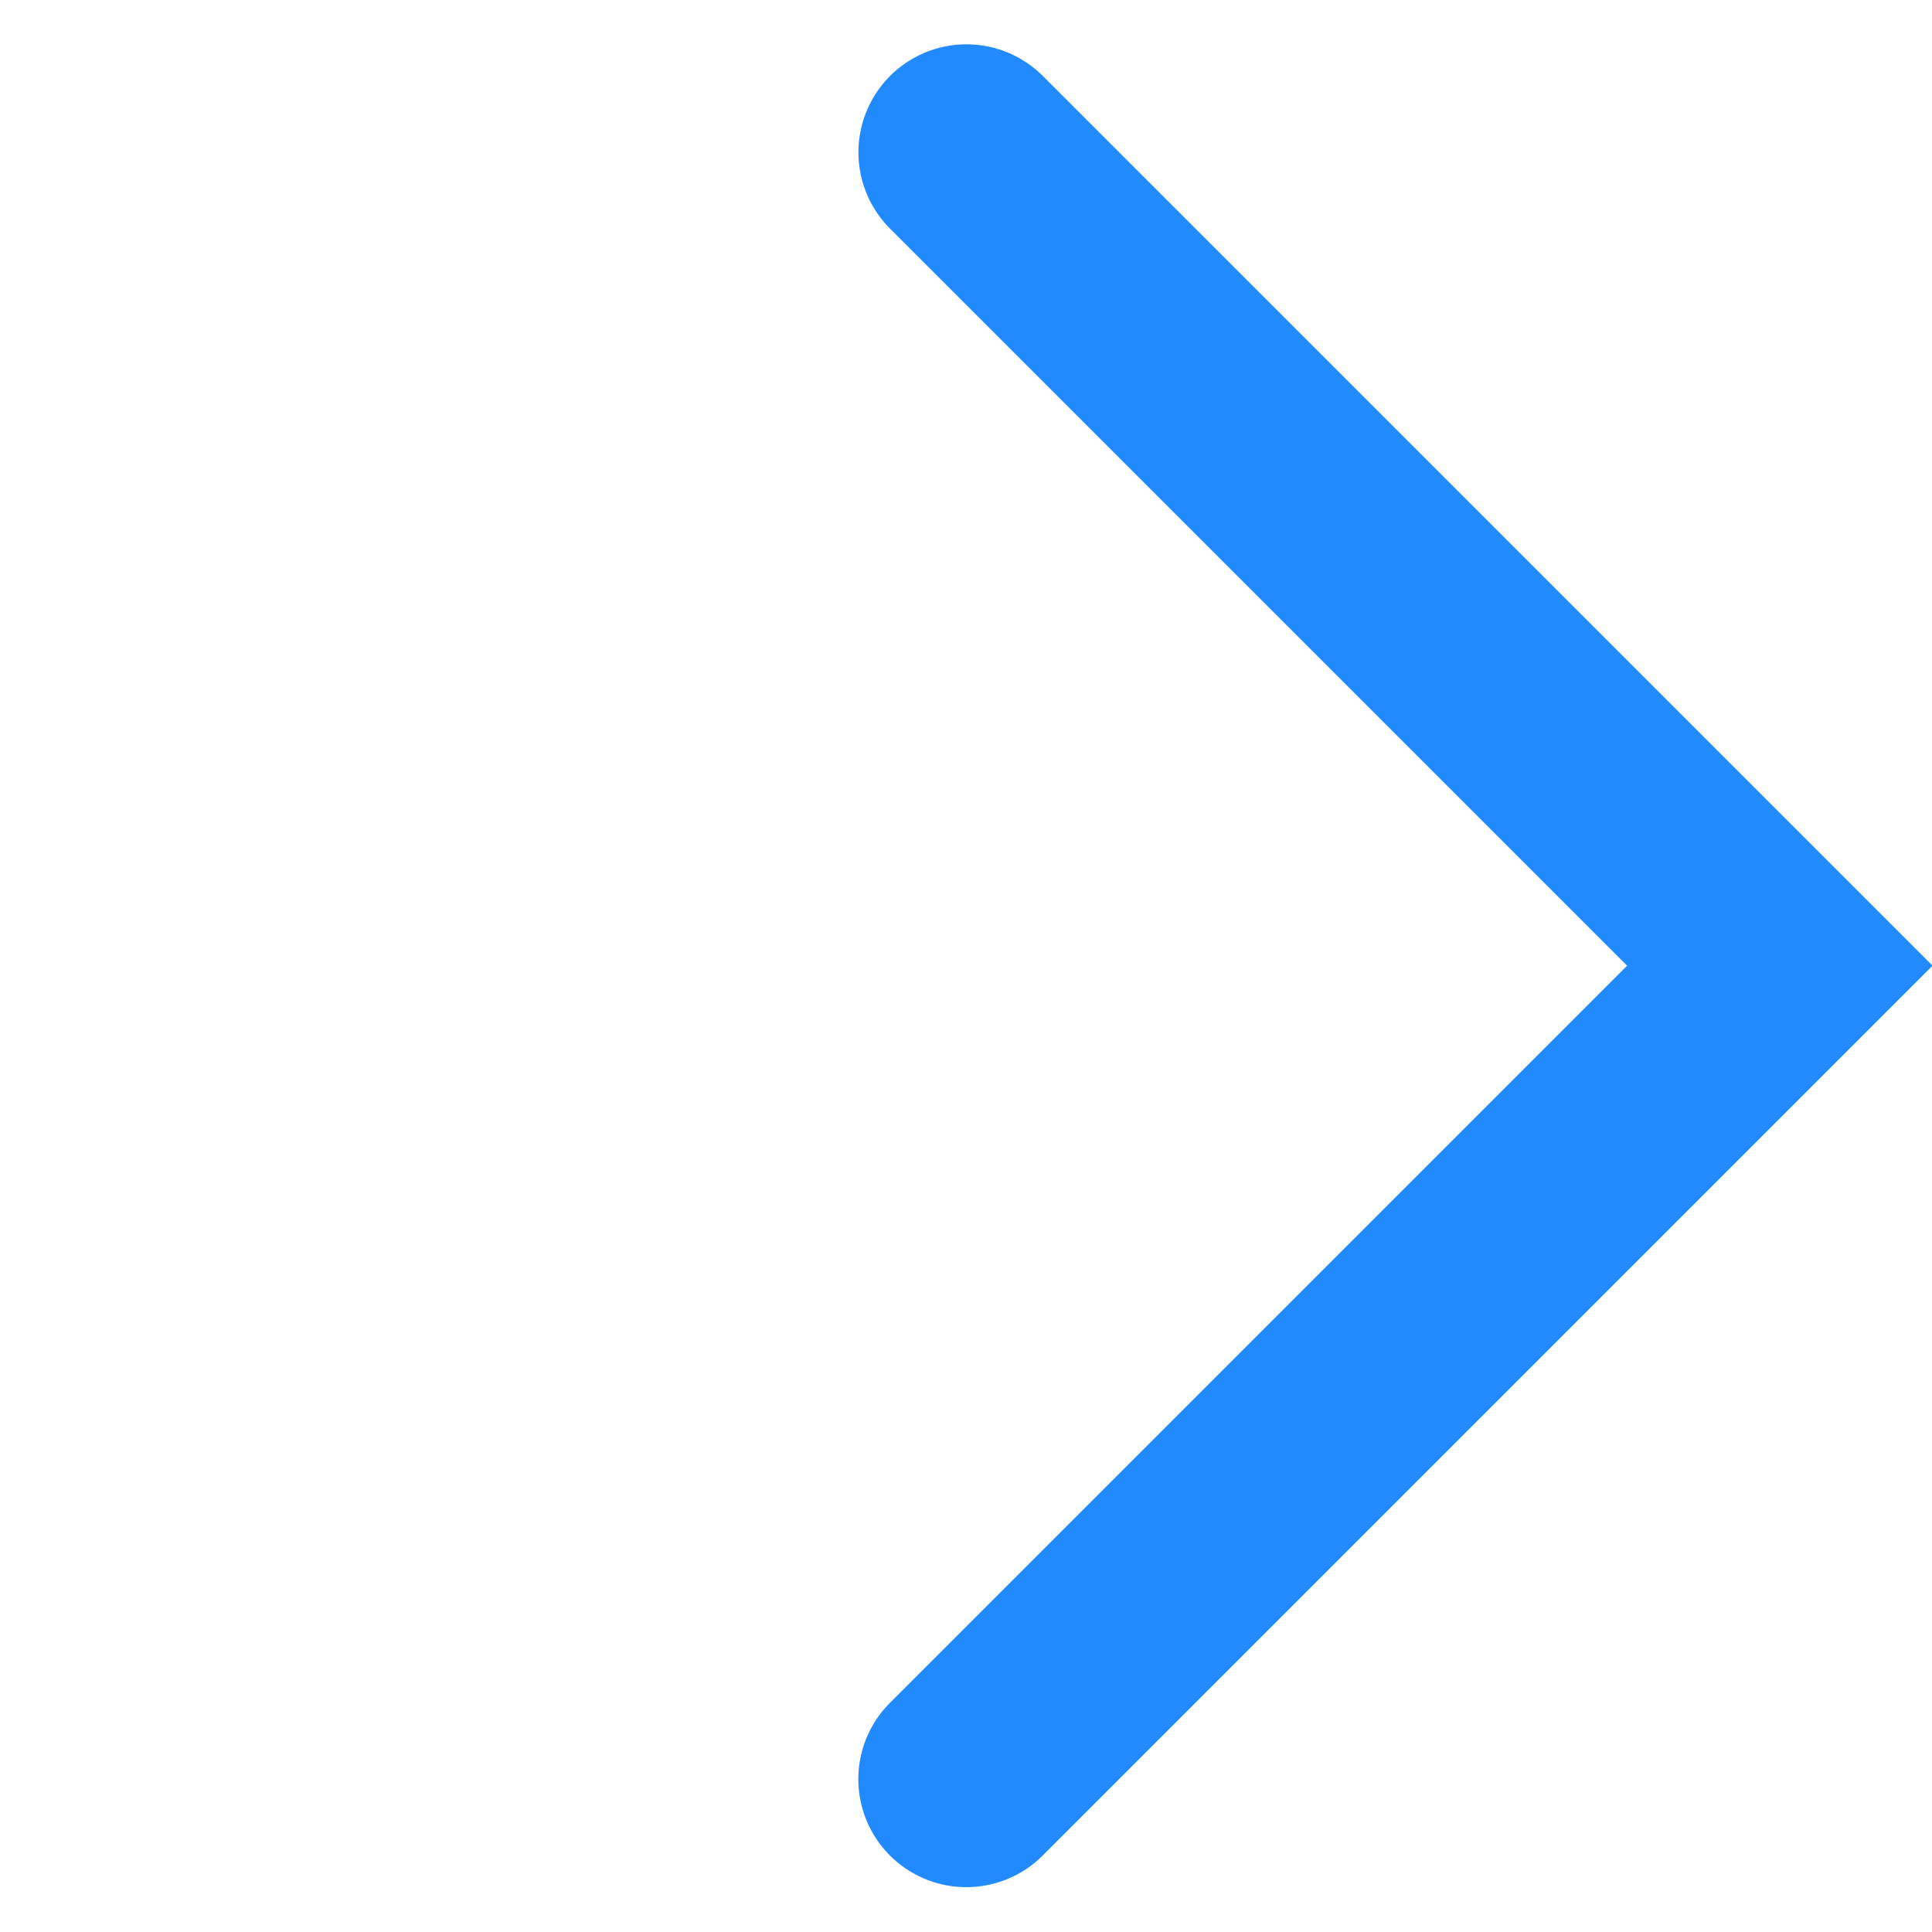
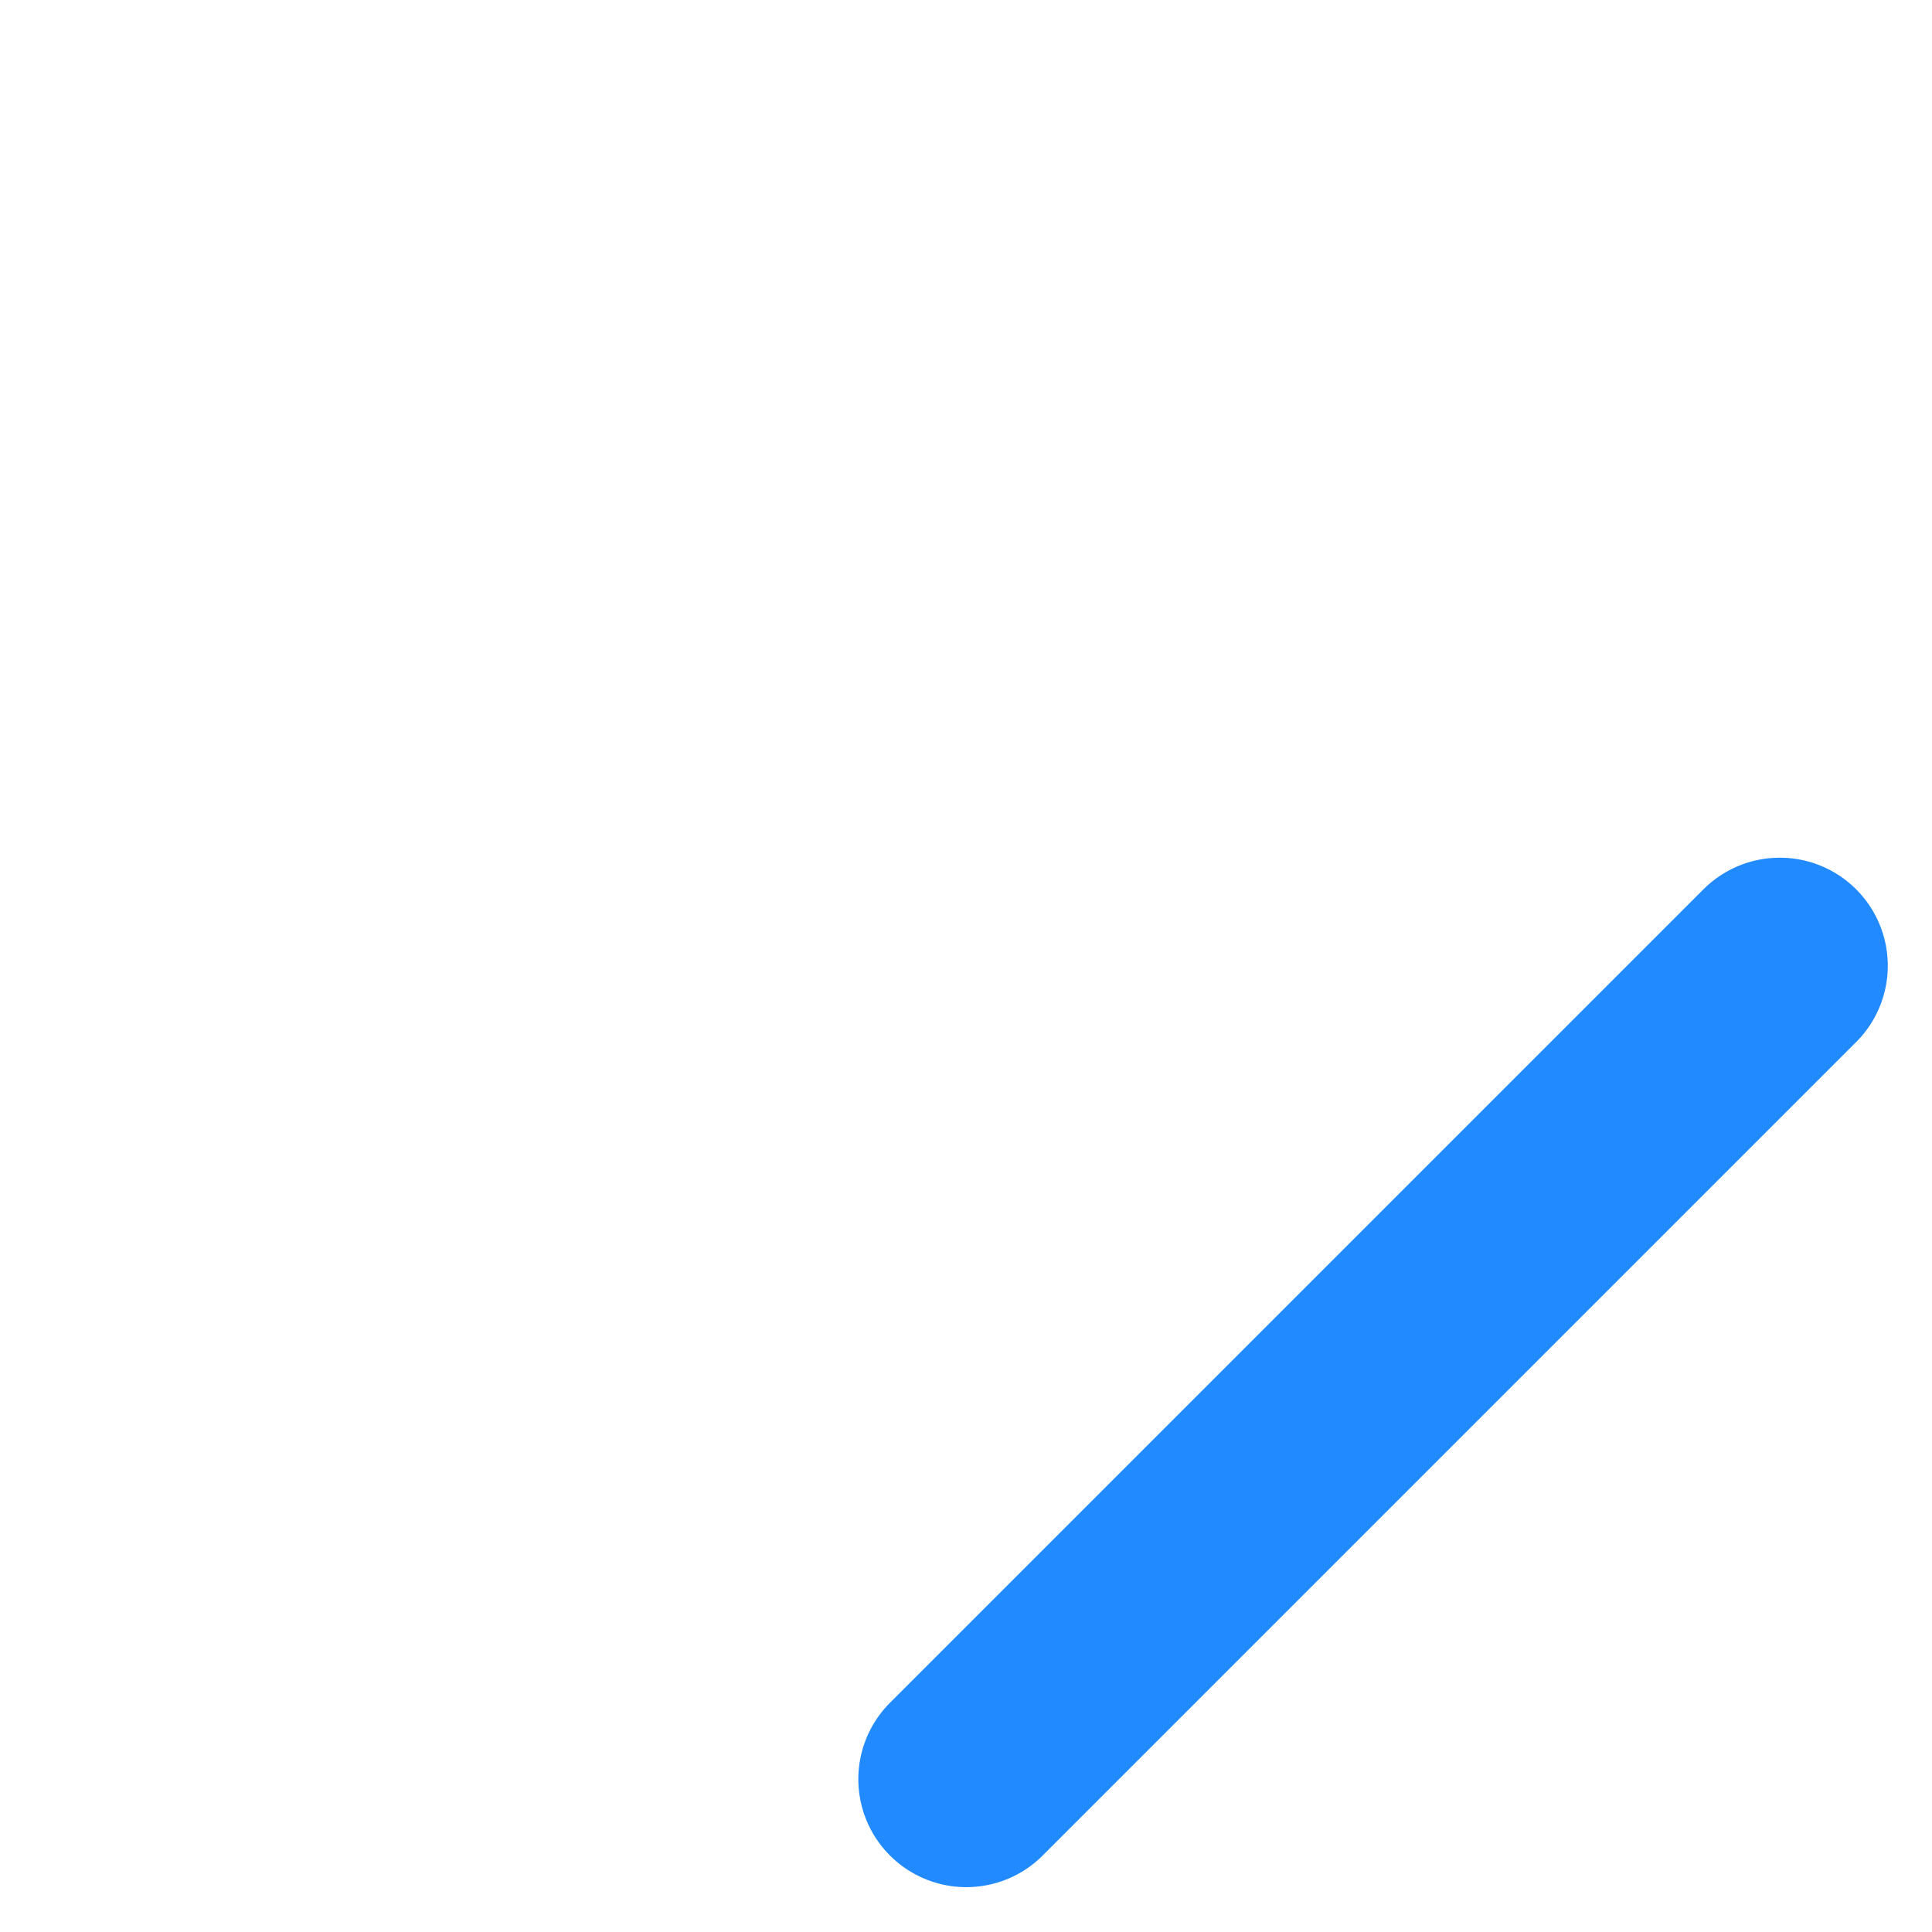
<svg xmlns="http://www.w3.org/2000/svg" width="12.523" height="12.525" viewBox="0 0 12.523 12.525">
-   <path id="Path_2071" data-name="Path 2071" d="M-11358.691,13888.3v7.457h7.456" transform="translate(-17846.055 1800.236) rotate(-135)" fill="none" stroke="#218aff" stroke-linecap="round" stroke-width="1.4" />
+   <path id="Path_2071" data-name="Path 2071" d="M-11358.691,13888.3v7.457" transform="translate(-17846.055 1800.236) rotate(-135)" fill="none" stroke="#218aff" stroke-linecap="round" stroke-width="1.4" />
</svg>